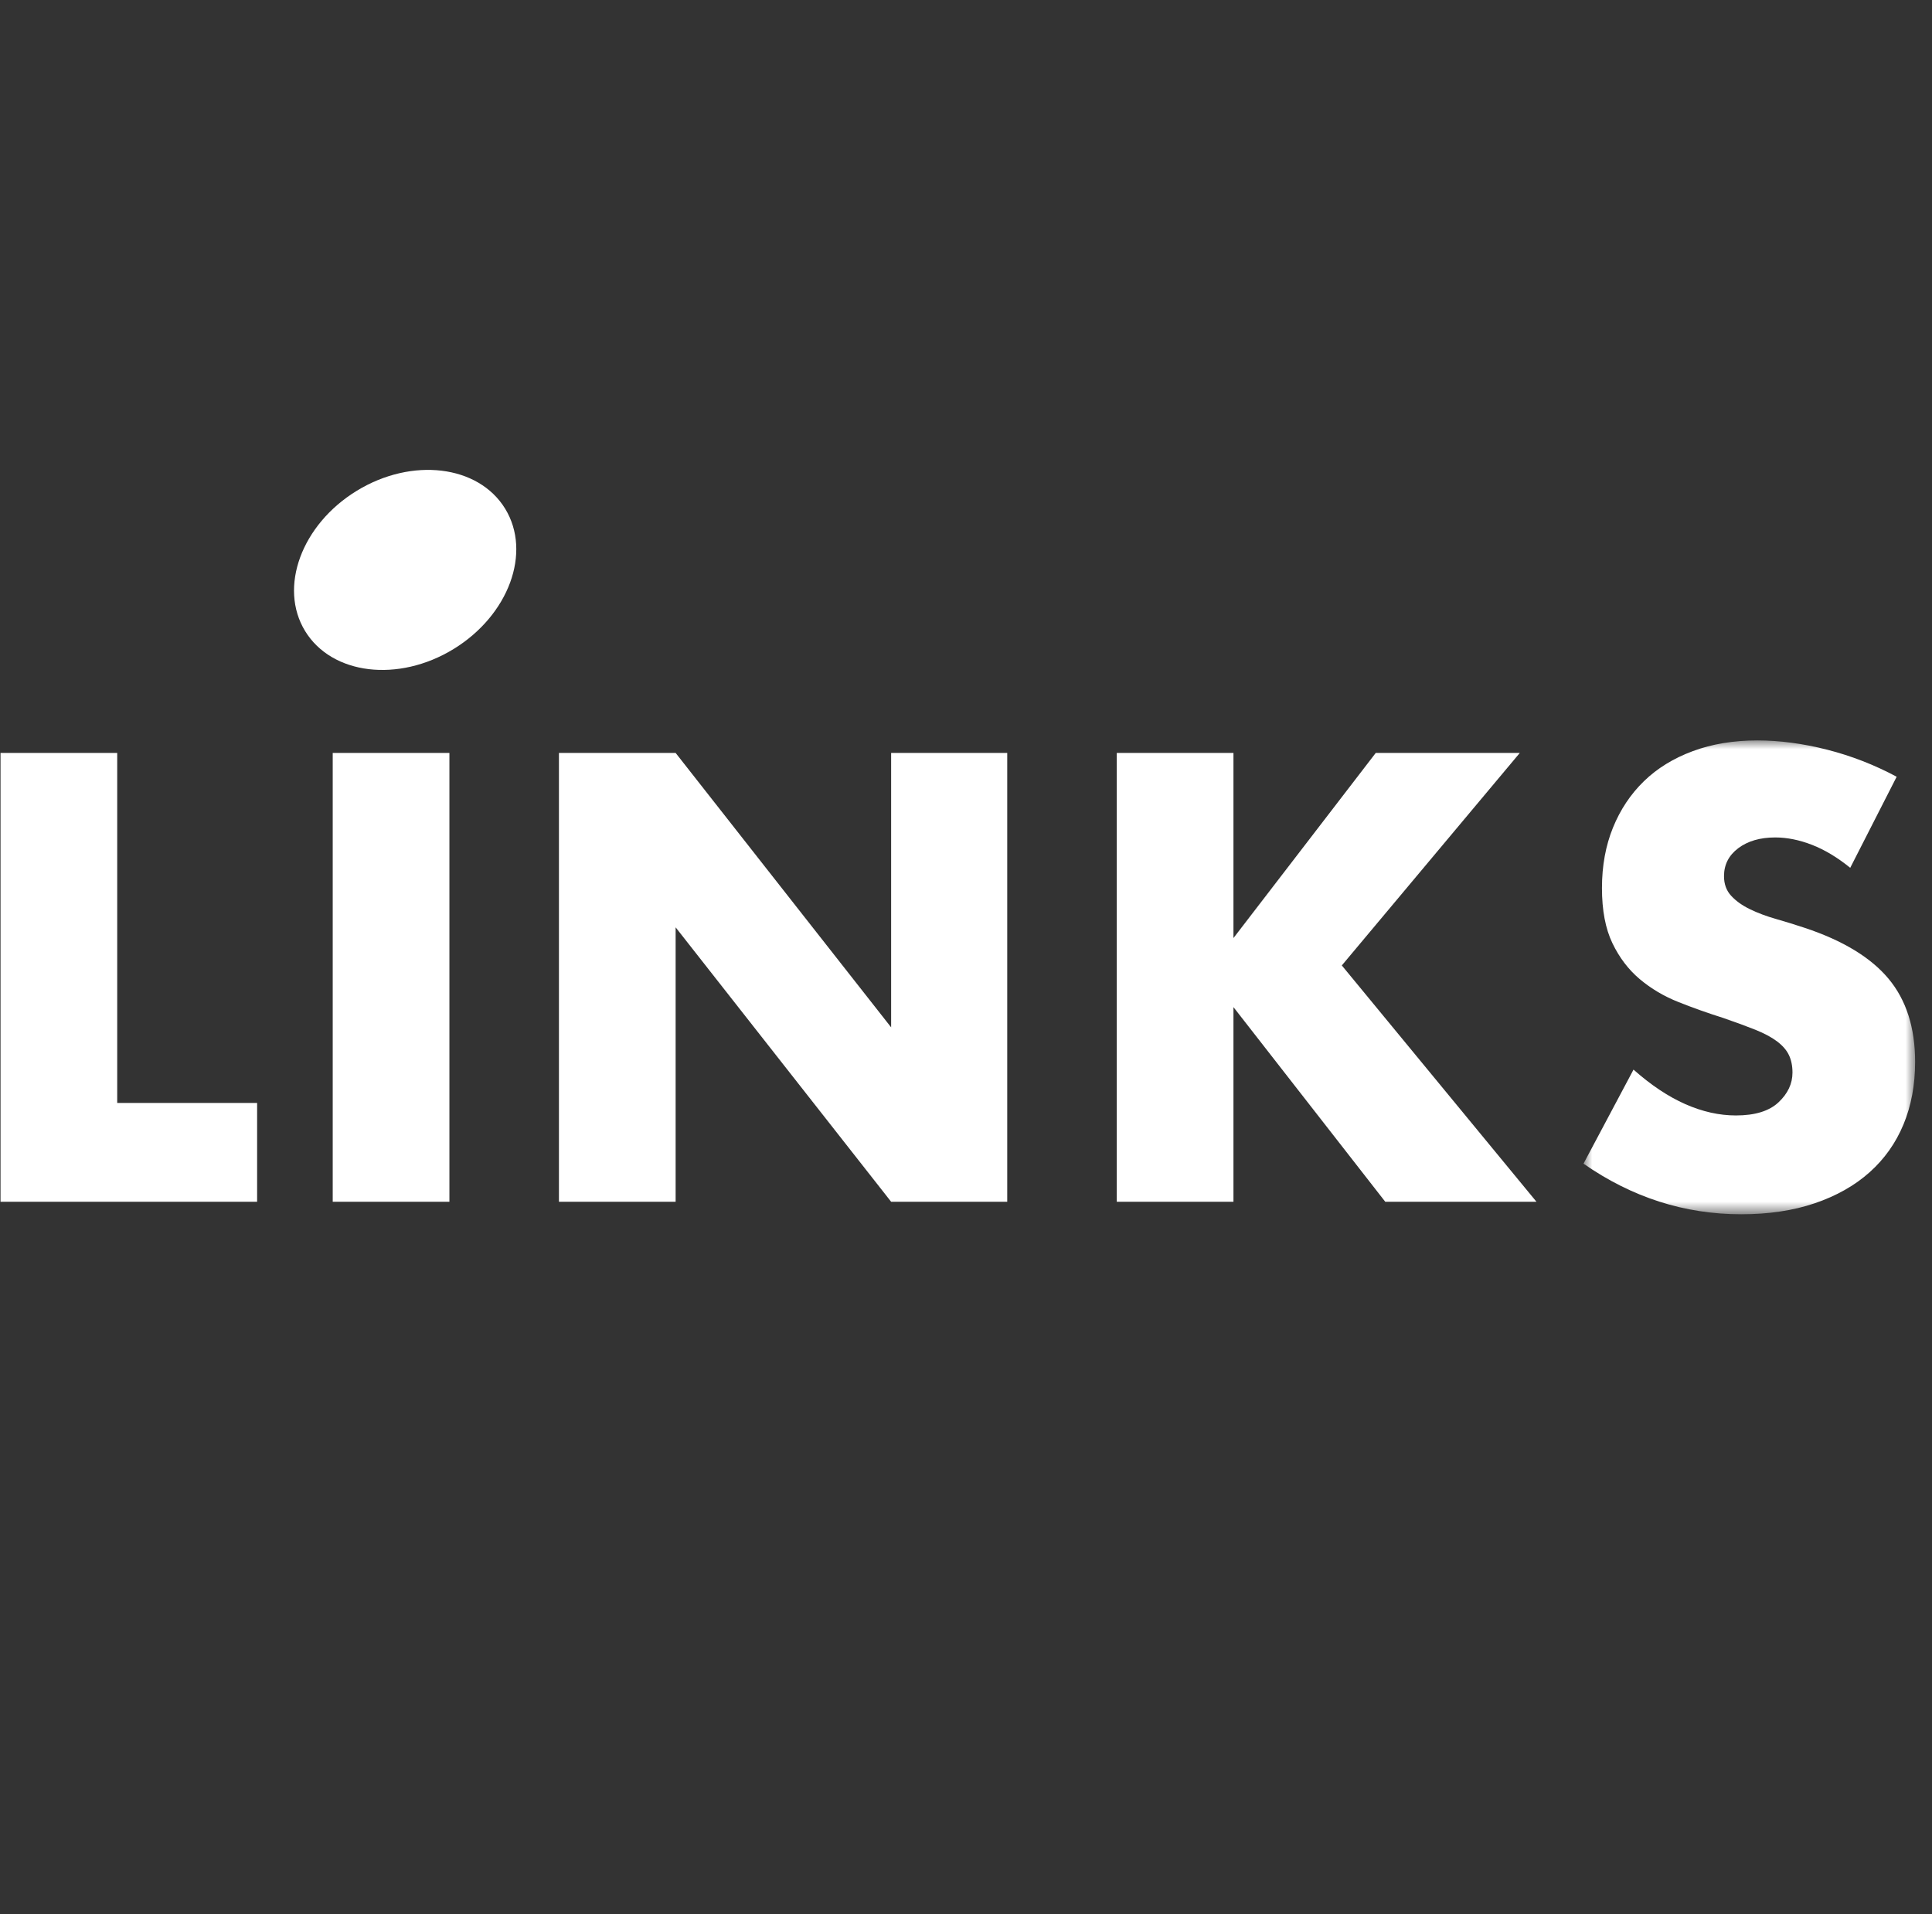
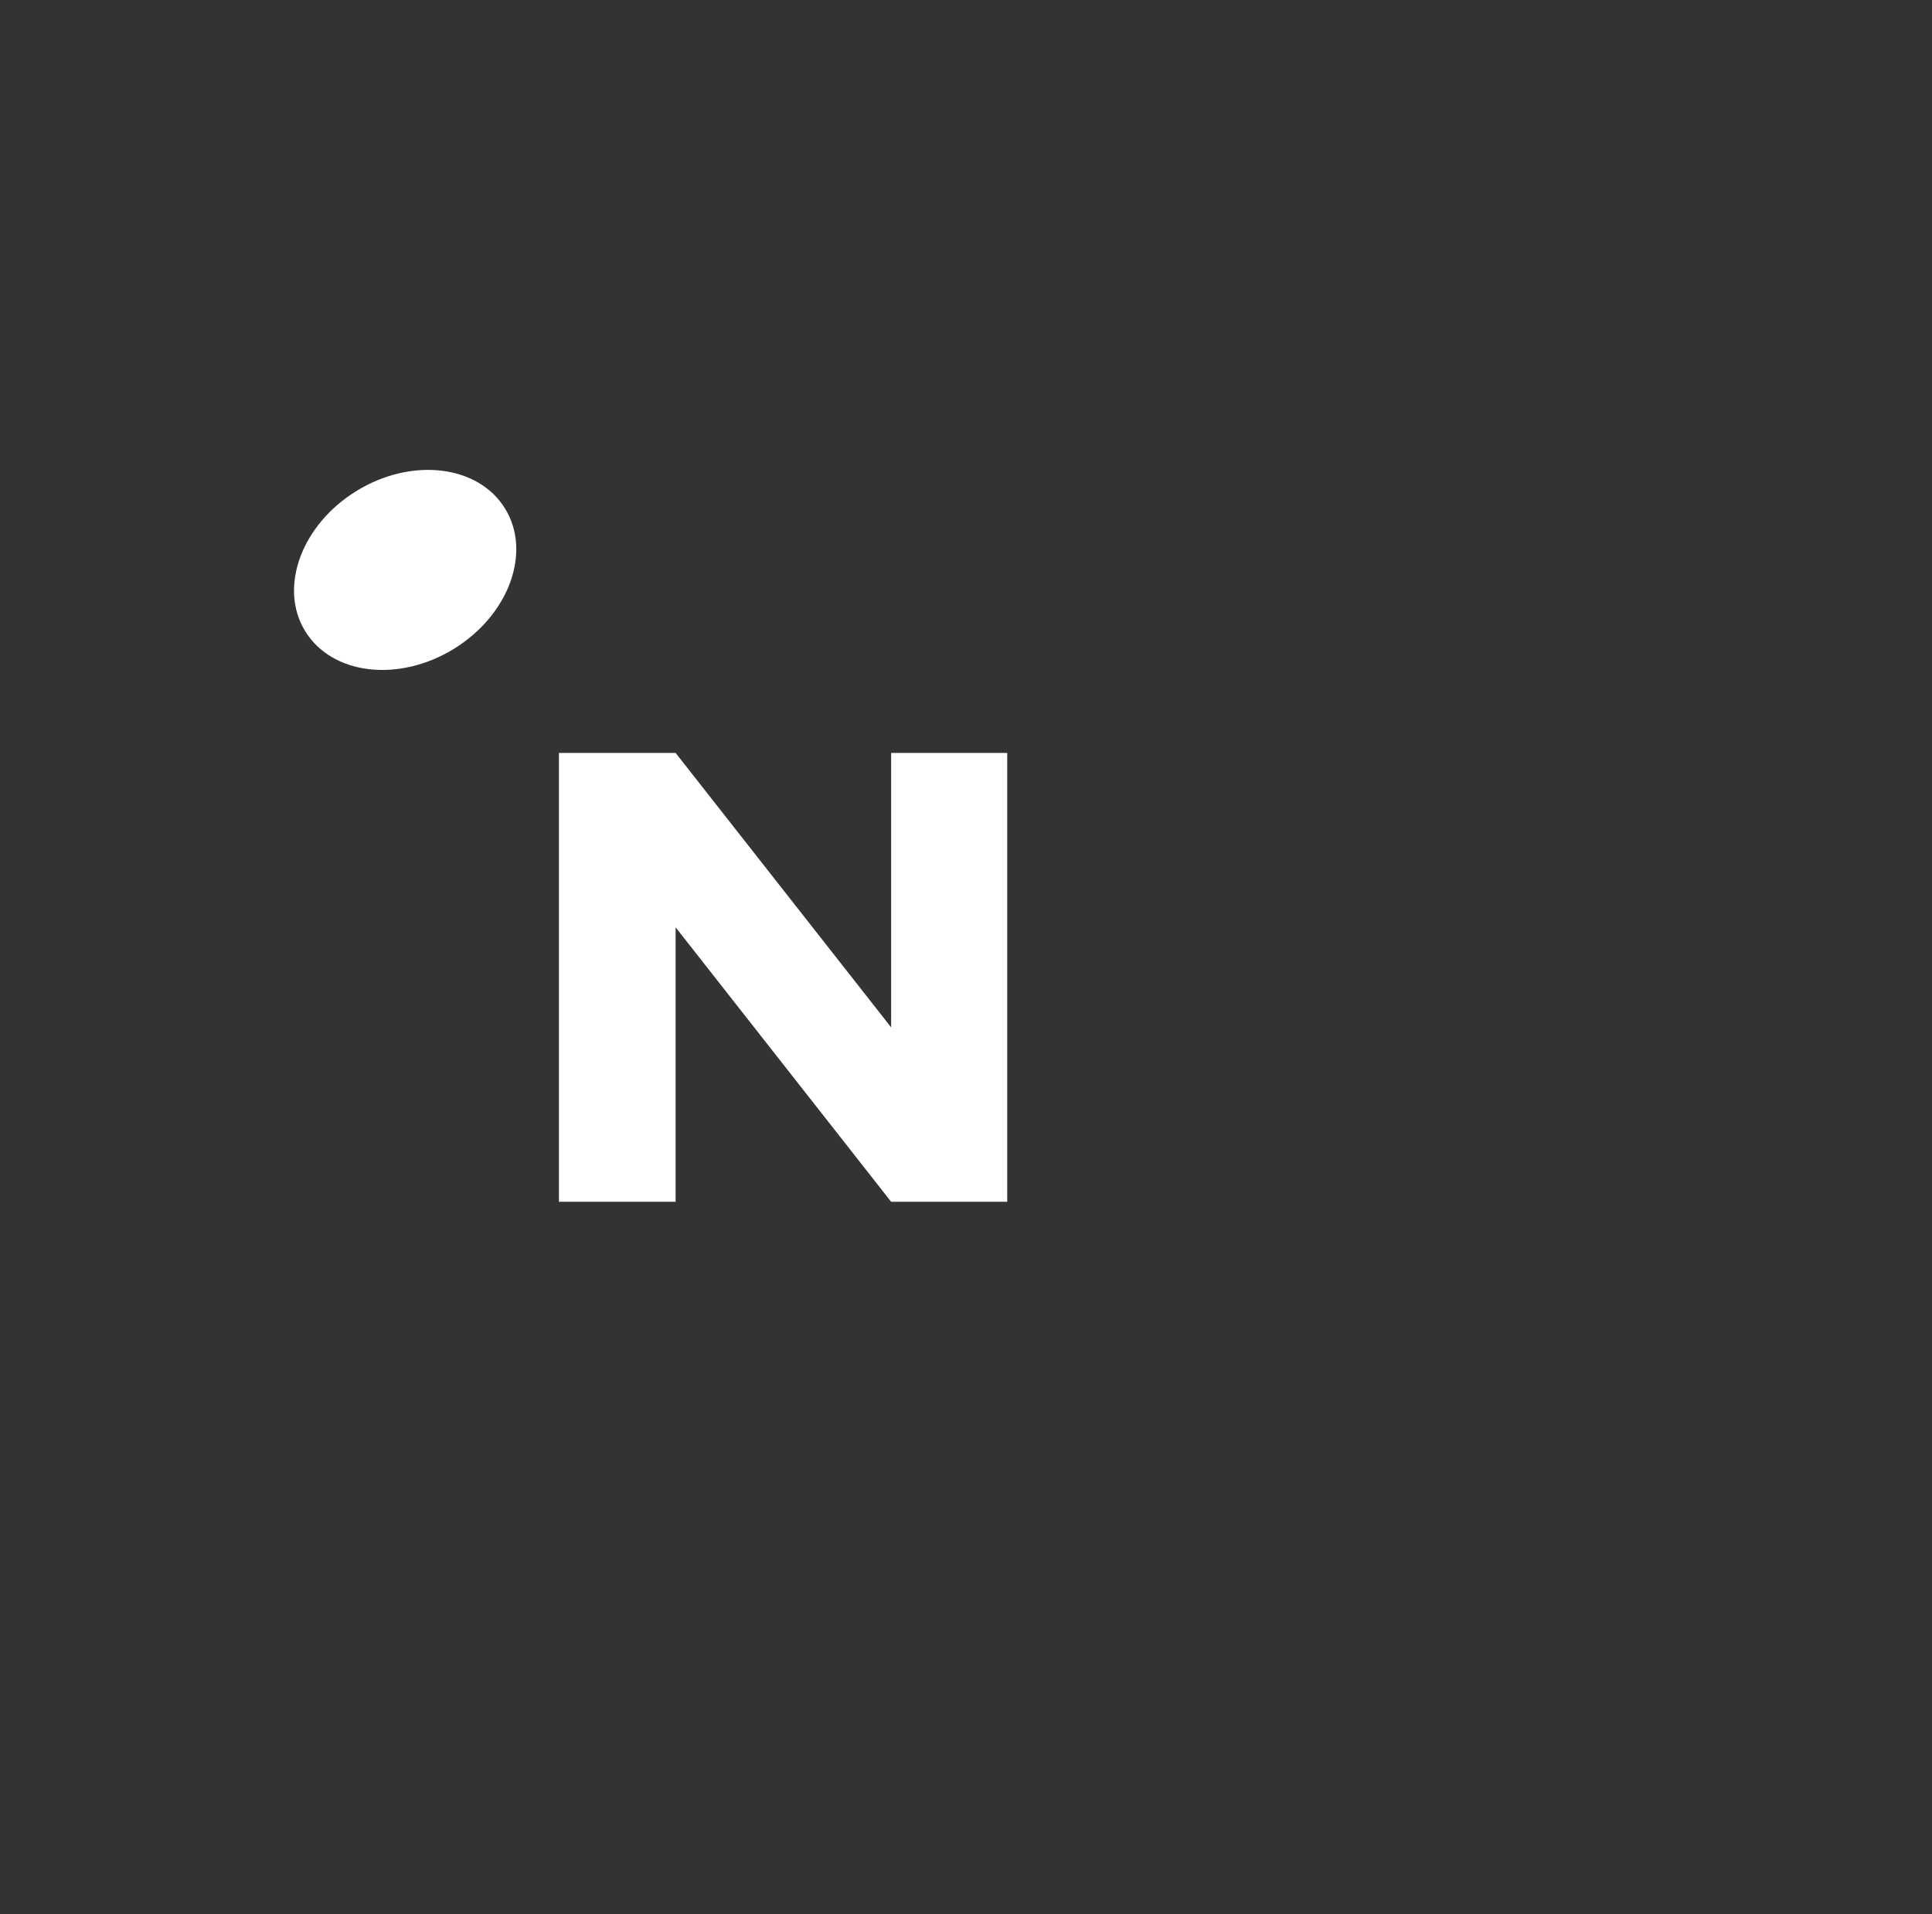
<svg xmlns="http://www.w3.org/2000/svg" xmlns:xlink="http://www.w3.org/1999/xlink" width="111px" height="110px" viewBox="0 0 111 110" version="1.1">
  <rect x="0" y="0" width="111" height="110" fill="#333333" stroke="none" />
  <title>Logo-Links</title>
  <defs>
-     <polygon id="path-1" points="0 0 19.052 0 19.052 27.227 0 27.227" />
-   </defs>
+     </defs>
  <g id="Vivid-Website-2024" stroke="none" stroke-width="1" fill="none" fill-rule="evenodd">
    <g id="Home-Desktop" transform="translate(-780, -3479)">
      <g id="Section-Client-Logos" transform="translate(156.03, 3026.022)">
        <g id="Row-4-B2B" transform="translate(0, 452.978)">
          <g id="Logo-Links" transform="translate(624, 27)">
            <g id="Group-11" transform="translate(0, -0)">
-               <polygon id="Fill-1" fill="#FFFFFF" points="0 16.264 0 42.054 14.742 42.054 14.742 36.376 6.704 36.376 6.704 16.264" />
-               <polygon id="Fill-2" fill="#FFFFFF" points="19.086 42.054 25.79 42.054 25.79 16.264 19.086 16.264" />
              <polygon id="Fill-3" fill="#FFFFFF" points="32.083 42.054 32.083 16.264 38.787 16.264 51.169 32.032 51.169 16.264 57.839 16.264 57.839 42.054 51.169 42.054 38.787 26.285 38.787 42.054" />
-               <polygon id="Fill-4" fill="#FFFFFF" points="70.836 26.901 79.011 16.264 87.288 16.264 77.062 28.474 88.246 42.054 79.558 42.054 70.836 30.869 70.836 42.054 64.132 42.054 64.132 16.264 70.836 16.264" />
              <g id="Group-10" transform="translate(16.862, 0)">
                <g id="Group-7" transform="translate(74.086, 15.545)">
                  <mask id="mask-2" fill="white">
                    <use xlink:href="#path-1" />
                  </mask>
                  <g id="Clip-6" />
                  <path d="M15.324,7.32 C14.593,6.727 13.864,6.288 13.135,6.003 C12.404,5.718 11.698,5.575 11.014,5.575 C10.147,5.575 9.44,5.781 8.893,6.191 C8.346,6.602 8.072,7.138 8.072,7.799 C8.072,8.255 8.209,8.631 8.483,8.927 C8.756,9.224 9.115,9.481 9.56,9.697 C10.005,9.914 10.506,10.102 11.065,10.261 C11.624,10.421 12.177,10.592 12.724,10.774 C14.913,11.504 16.515,12.479 17.53,13.699 C18.544,14.919 19.052,16.51 19.052,18.47 C19.052,19.793 18.829,20.99 18.385,22.062 C17.94,23.134 17.29,24.052 16.435,24.815 C15.58,25.579 14.531,26.172 13.288,26.594 C12.045,27.016 10.638,27.227 9.064,27.227 C5.803,27.227 2.782,26.258 0,24.319 L2.873,18.915 C3.876,19.804 4.868,20.466 5.849,20.899 C6.829,21.332 7.799,21.549 8.756,21.549 C9.851,21.549 10.666,21.298 11.202,20.796 C11.737,20.295 12.006,19.725 12.006,19.086 C12.006,18.699 11.937,18.362 11.8,18.077 C11.664,17.792 11.435,17.53 11.116,17.29 C10.797,17.051 10.381,16.829 9.868,16.623 C9.355,16.418 8.733,16.19 8.004,15.939 C7.137,15.666 6.288,15.364 5.456,15.033 C4.623,14.703 3.882,14.263 3.232,13.716 C2.582,13.169 2.058,12.479 1.659,11.647 C1.26,10.814 1.06,9.76 1.06,8.483 C1.06,7.206 1.271,6.049 1.693,5.011 C2.115,3.974 2.708,3.084 3.472,2.343 C4.235,1.602 5.17,1.026 6.277,0.616 C7.382,0.205 8.619,0 9.988,0 C11.264,0 12.598,0.177 13.99,0.53 C15.38,0.884 16.714,1.402 17.992,2.087 L15.324,7.32 Z" id="Fill-5" fill="#FFFFFF" mask="url(#mask-2)" />
                </g>
                <path d="M12.131,2.23 C13.668,4.74 12.341,8.35 9.168,10.293 C5.995,12.236 2.176,11.775 0.64,9.265 C-0.897,6.755 0.43,3.145 3.603,1.202 C6.777,-0.74 10.595,-0.28 12.131,2.23" id="Fill-8" fill="#FFFFFF" />
              </g>
            </g>
          </g>
        </g>
      </g>
    </g>
    <g id="V-Truck-Artwork-Jura-2-outline" />
  </g>
</svg>